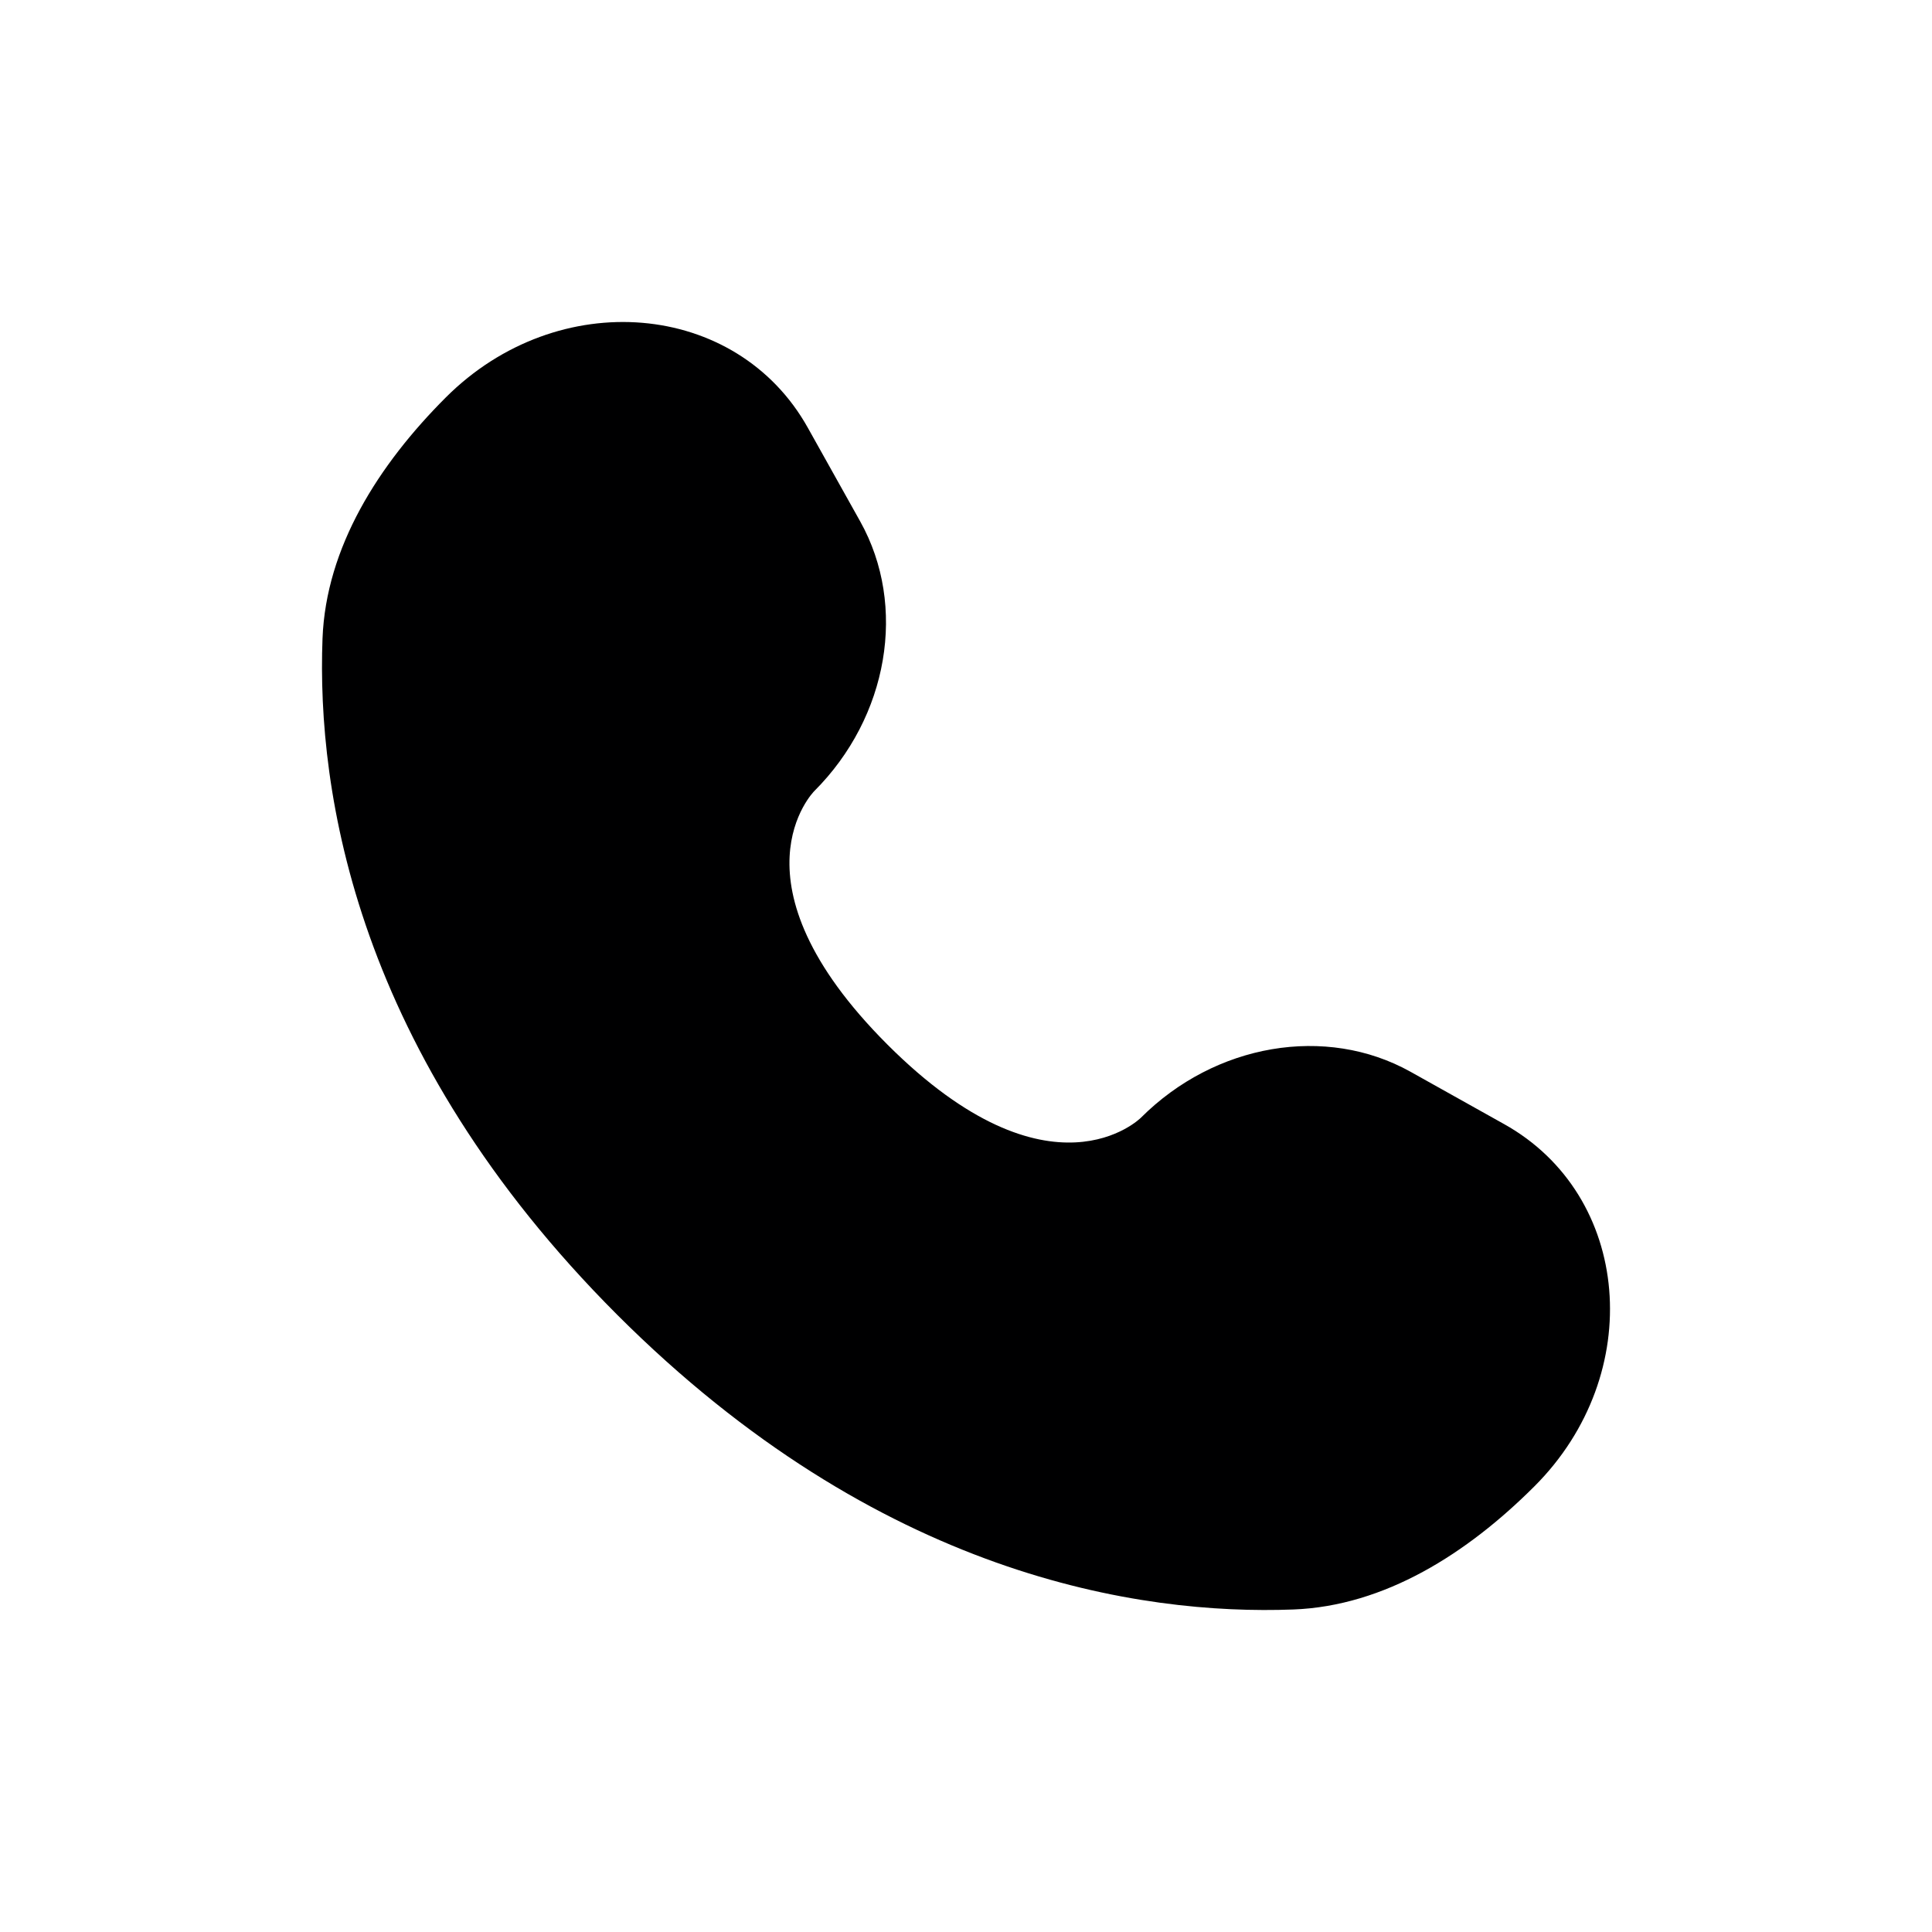
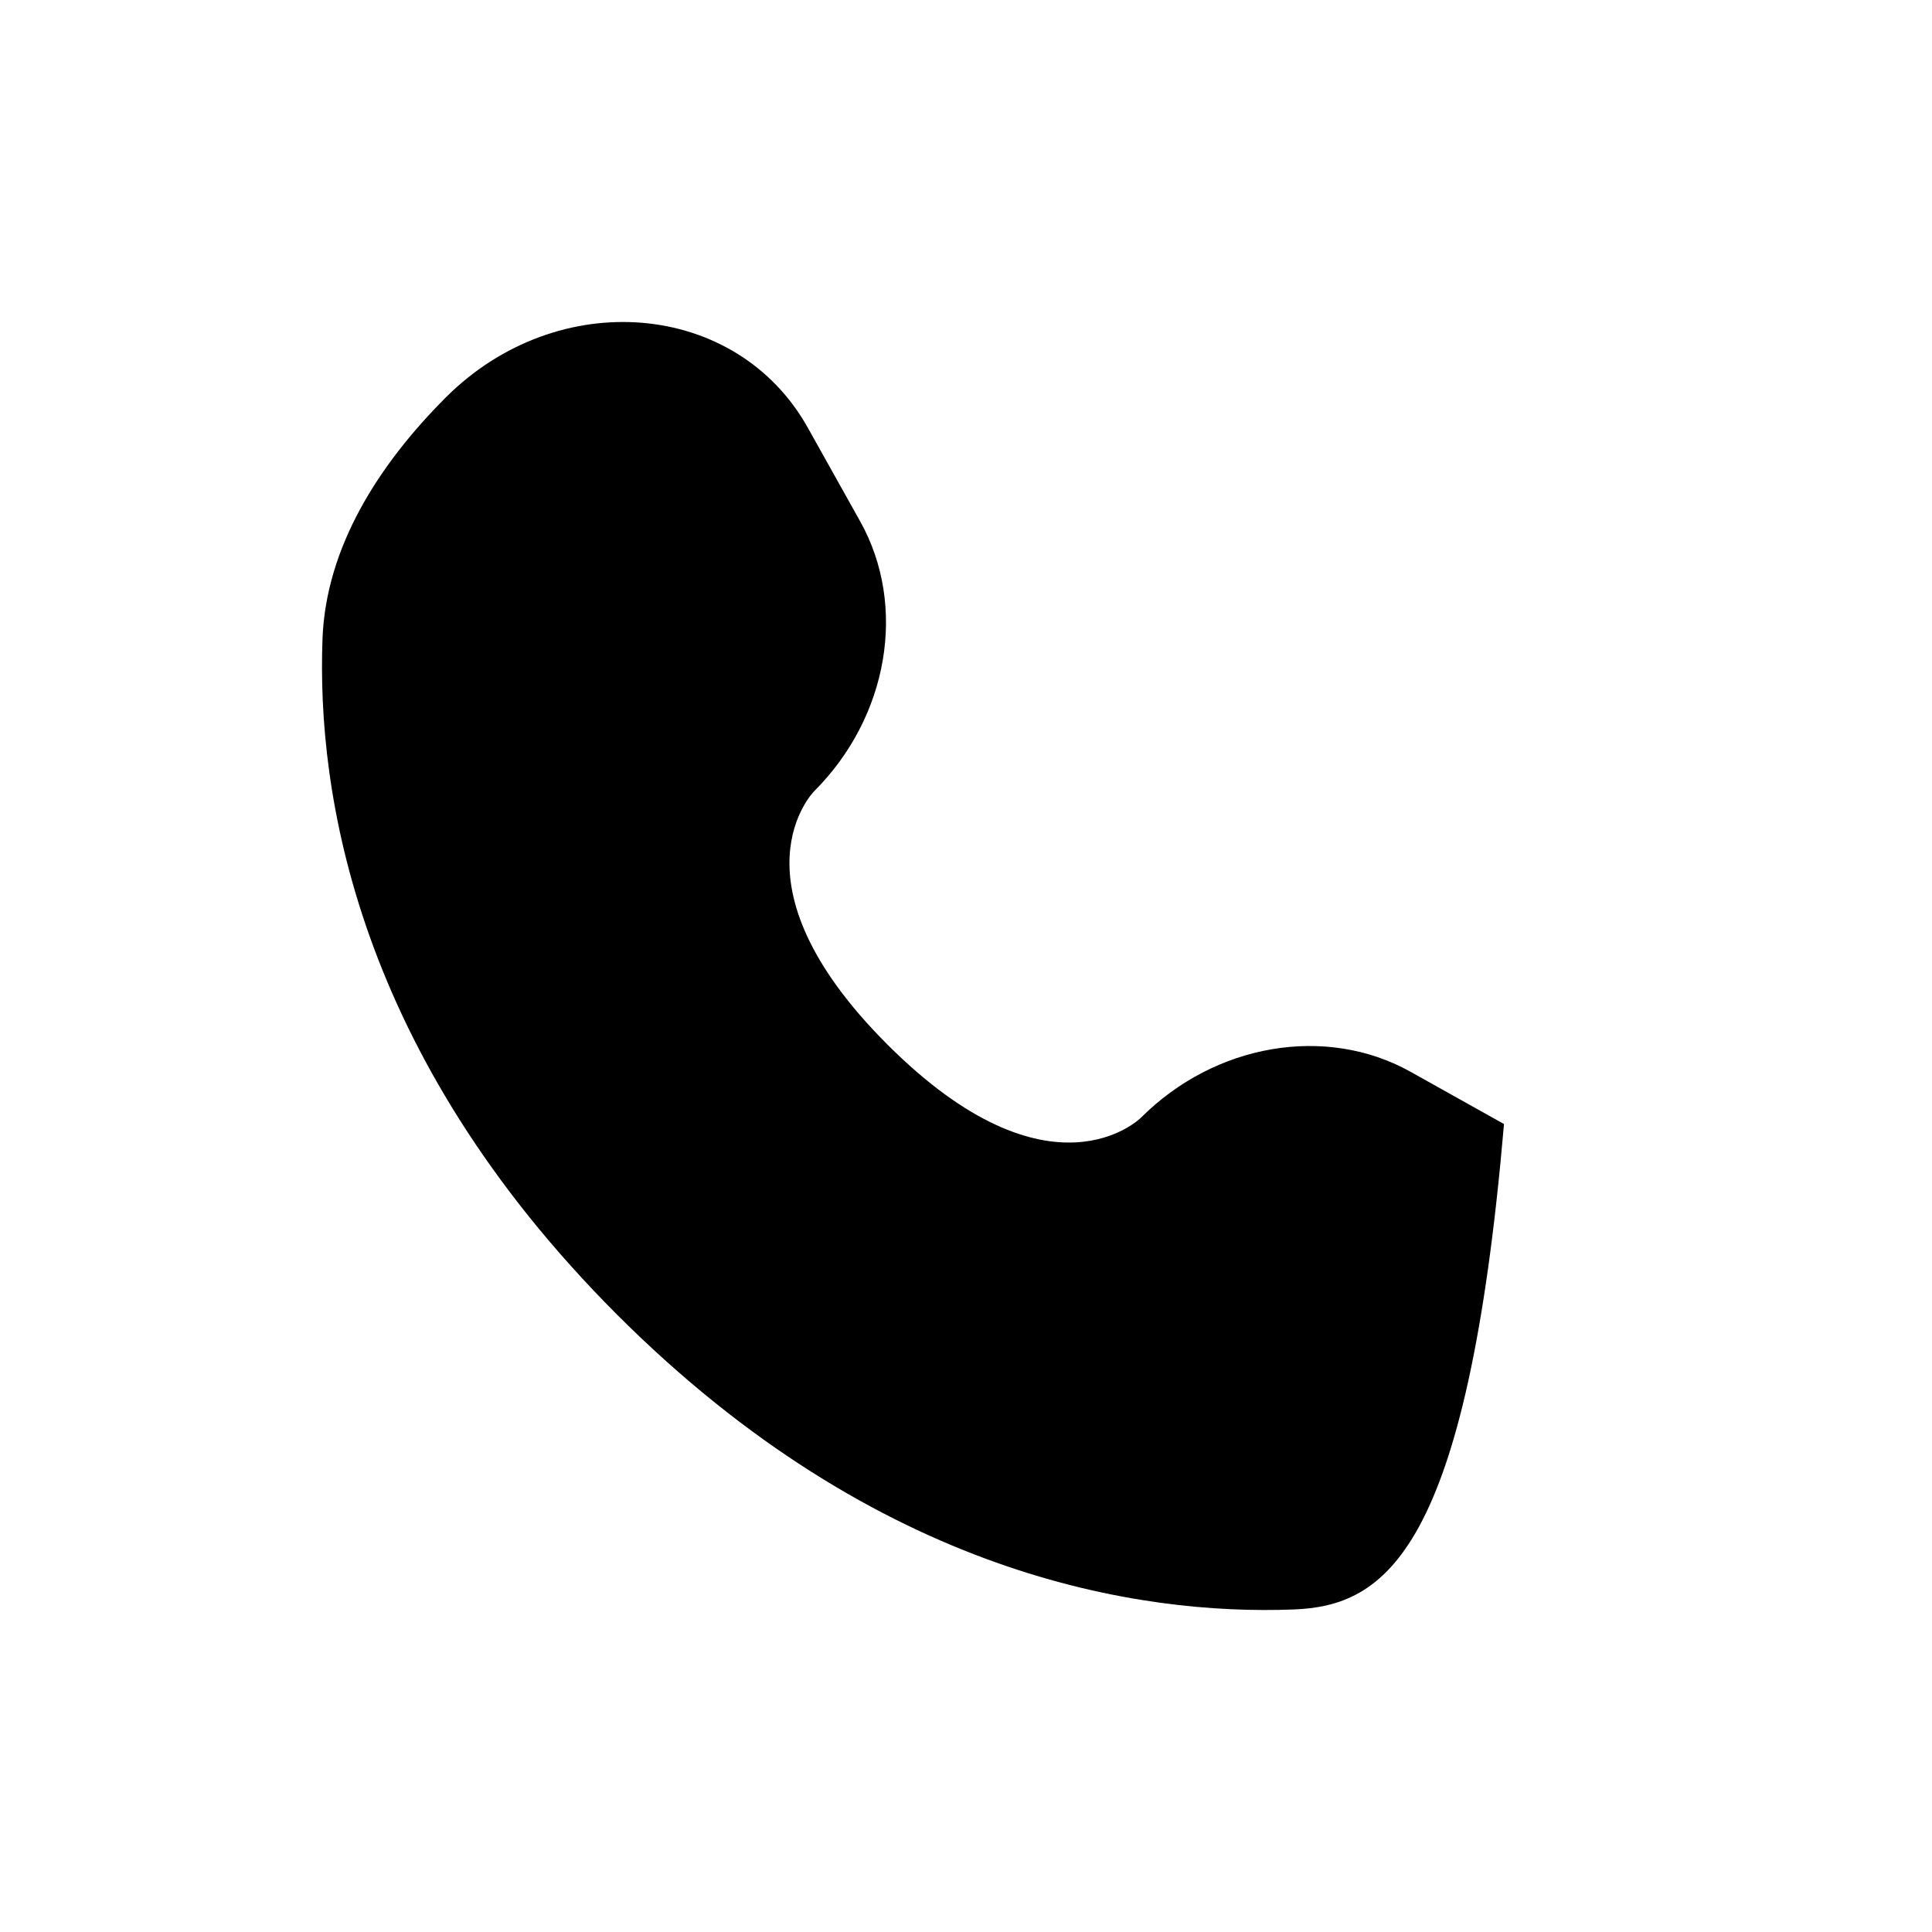
<svg xmlns="http://www.w3.org/2000/svg" width="15" height="15" viewBox="0 0 15 15" fill="none">
-   <path d="M6.273 3.323L6.679 4.049C7.045 4.705 6.898 5.566 6.322 6.142C6.322 6.142 6.322 6.142 6.322 6.142C6.322 6.142 5.622 6.842 6.89 8.11C8.158 9.377 8.857 8.679 8.858 8.678C8.858 8.678 8.858 8.678 8.858 8.678C9.434 8.102 10.295 7.955 10.951 8.321L11.677 8.727C12.668 9.279 12.785 10.668 11.914 11.539C11.391 12.062 10.75 12.469 10.042 12.496C8.849 12.541 6.824 12.239 4.792 10.208C2.761 8.176 2.459 6.151 2.504 4.958C2.531 4.25 2.938 3.609 3.461 3.086C4.332 2.215 5.721 2.332 6.273 3.323Z" fill="#000001" />
+   <path d="M6.273 3.323L6.679 4.049C7.045 4.705 6.898 5.566 6.322 6.142C6.322 6.142 6.322 6.142 6.322 6.142C6.322 6.142 5.622 6.842 6.89 8.11C8.158 9.377 8.857 8.679 8.858 8.678C8.858 8.678 8.858 8.678 8.858 8.678C9.434 8.102 10.295 7.955 10.951 8.321L11.677 8.727C11.391 12.062 10.75 12.469 10.042 12.496C8.849 12.541 6.824 12.239 4.792 10.208C2.761 8.176 2.459 6.151 2.504 4.958C2.531 4.25 2.938 3.609 3.461 3.086C4.332 2.215 5.721 2.332 6.273 3.323Z" fill="#000001" />
</svg>